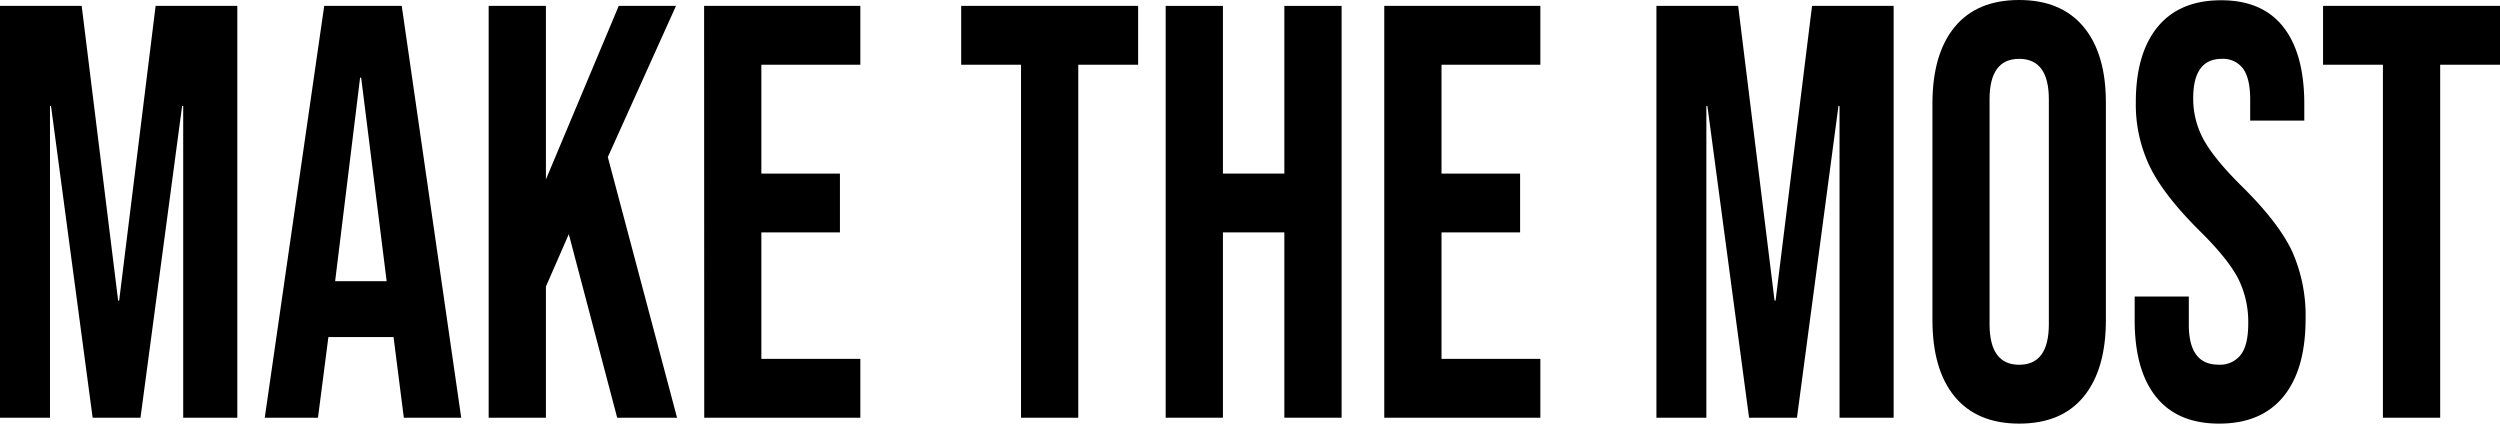
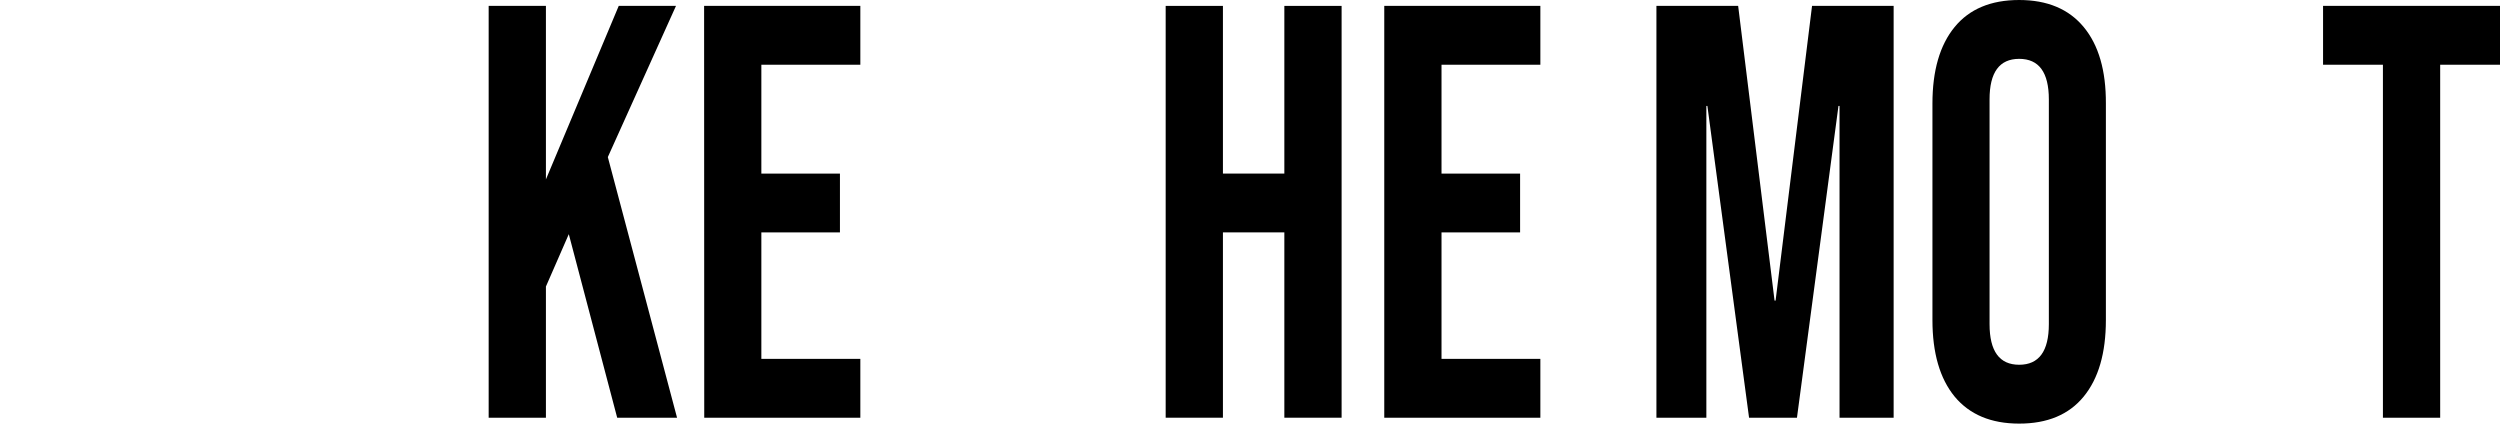
<svg xmlns="http://www.w3.org/2000/svg" viewBox="0 0 563.73 95.52">
  <g id="Livello_2" data-name="Livello 2">
    <g id="Livello_1-2" data-name="Livello 1">
      <g id="Logo">
-         <path id="M" d="M0,1.33H18.42l8.22,66.46h.23L35.09,1.33H53.51V94.19H41.31V23.88h-.24L31.68,94.19H20.89L11.5,23.88h-.23V94.19H0Z" />
-         <path id="A" d="M73.11,1.33H90.59L104,94.19H91.06L88.71,75.75V76H74.05L71.7,94.19h-12ZM87.19,63.41l-5.75-45.9H81.2l-5.63,45.9Z" />
        <path id="K" d="M110.19,1.33H123.1V40.46L139.52,1.33h12.91L137.06,35.42l15.61,58.77h-13.5L128.26,52.8,123.1,64.61V94.19H110.19Z" />
        <path id="E" d="M158.77,1.33H194V14.59H171.68V39.14H189.4V52.4H171.68V80.92H194V94.19h-35.2Z" />
-         <path id="T" d="M230.23,14.59H216.74V1.33h39.9V14.59h-13.5v79.6H230.23Z" />
        <path id="H" d="M262.85,1.33h12.91V39.14h13.85V1.33h12.91V94.19H289.61V52.4H275.76V94.19H262.85Z" />
        <path id="E-2" data-name="E" d="M312.14,1.33h35.2V14.59H325.05V39.14h17.72V52.4H325.05V80.92h22.29V94.19h-35.2Z" />
        <path id="M-2" data-name="M" d="M373.51,1.33h18.43l8.21,66.46h.23L408.6,1.33H427V94.19h-12.2V23.88h-.24L405.2,94.19H394.4L385,23.88h-.23V94.19H373.51Z" />
        <path id="O" d="M440.75,89.42q-5-6.11-5-17.25V23.35q0-11.15,5-17.25T455.3,0q9.51,0,14.56,6.1t5,17.25V72.17q0,11.14-5,17.25t-14.56,6.1Q445.81,95.52,440.75,89.42ZM462,73.1V22.42q0-9.15-6.69-9.15t-6.68,9.15V73.1q0,9.15,6.68,9.15T462,73.1Z" />
-         <path id="S" d="M486.17,89.48q-4.82-6-4.82-17.31V66.86h12.21v6.37q0,9,6.69,9a5.91,5.91,0,0,0,5-2.19c1.14-1.46,1.71-3.82,1.71-7.1a21.77,21.77,0,0,0-2.35-10.28q-2.35-4.44-8.68-10.68-8-7.95-11.15-14.39a32.35,32.35,0,0,1-3.17-14.53q0-11,4.93-17t14.31-6q9.27,0,14,6t4.75,17.31V27.2h-12.2V22.42c0-3.18-.55-5.51-1.65-7A5.63,5.63,0,0,0,501,13.27q-6.45,0-6.45,8.88a19.24,19.24,0,0,0,2.4,9.42q2.42,4.38,8.75,10.62,8.09,8,11.14,14.46a35.47,35.47,0,0,1,3.05,15.25q0,11.41-5,17.52t-14.5,6.1Q491,95.52,486.17,89.48Z" />
        <path id="T-2" data-name="T" d="M537.33,14.59h-13.5V1.33h39.9V14.59H550.24v79.6H537.33Z" />
      </g>
    </g>
  </g>
</svg>